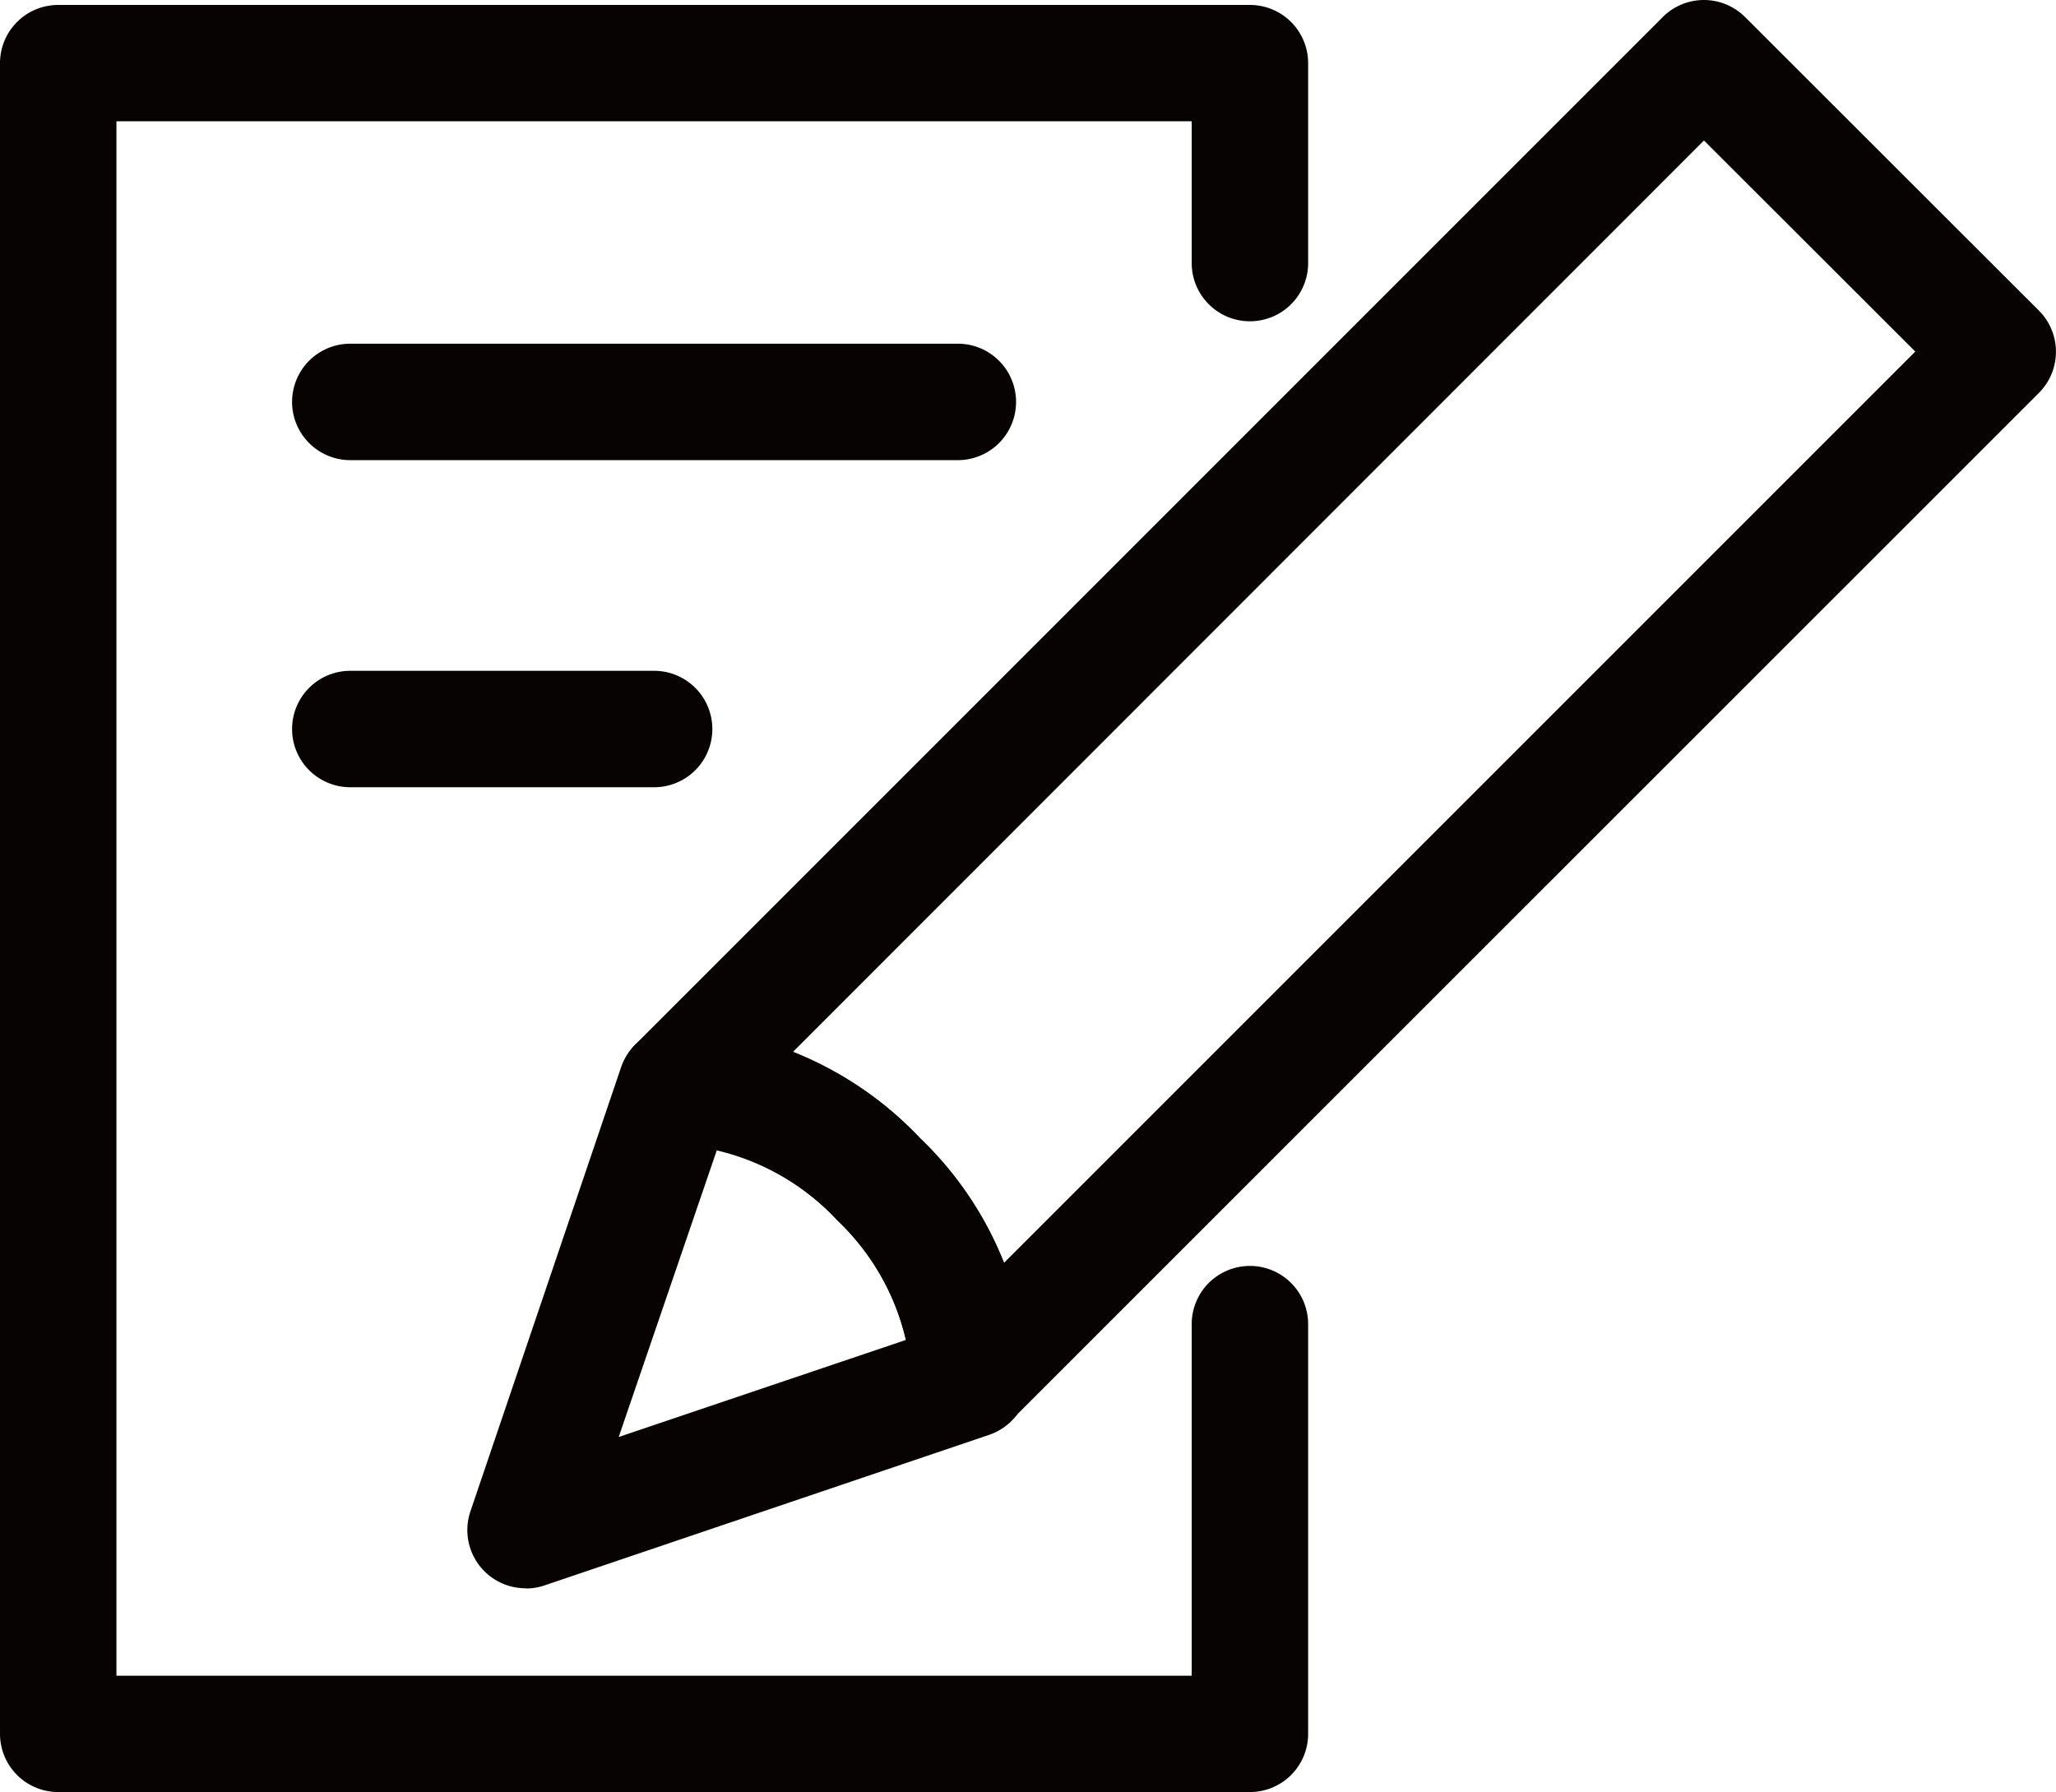
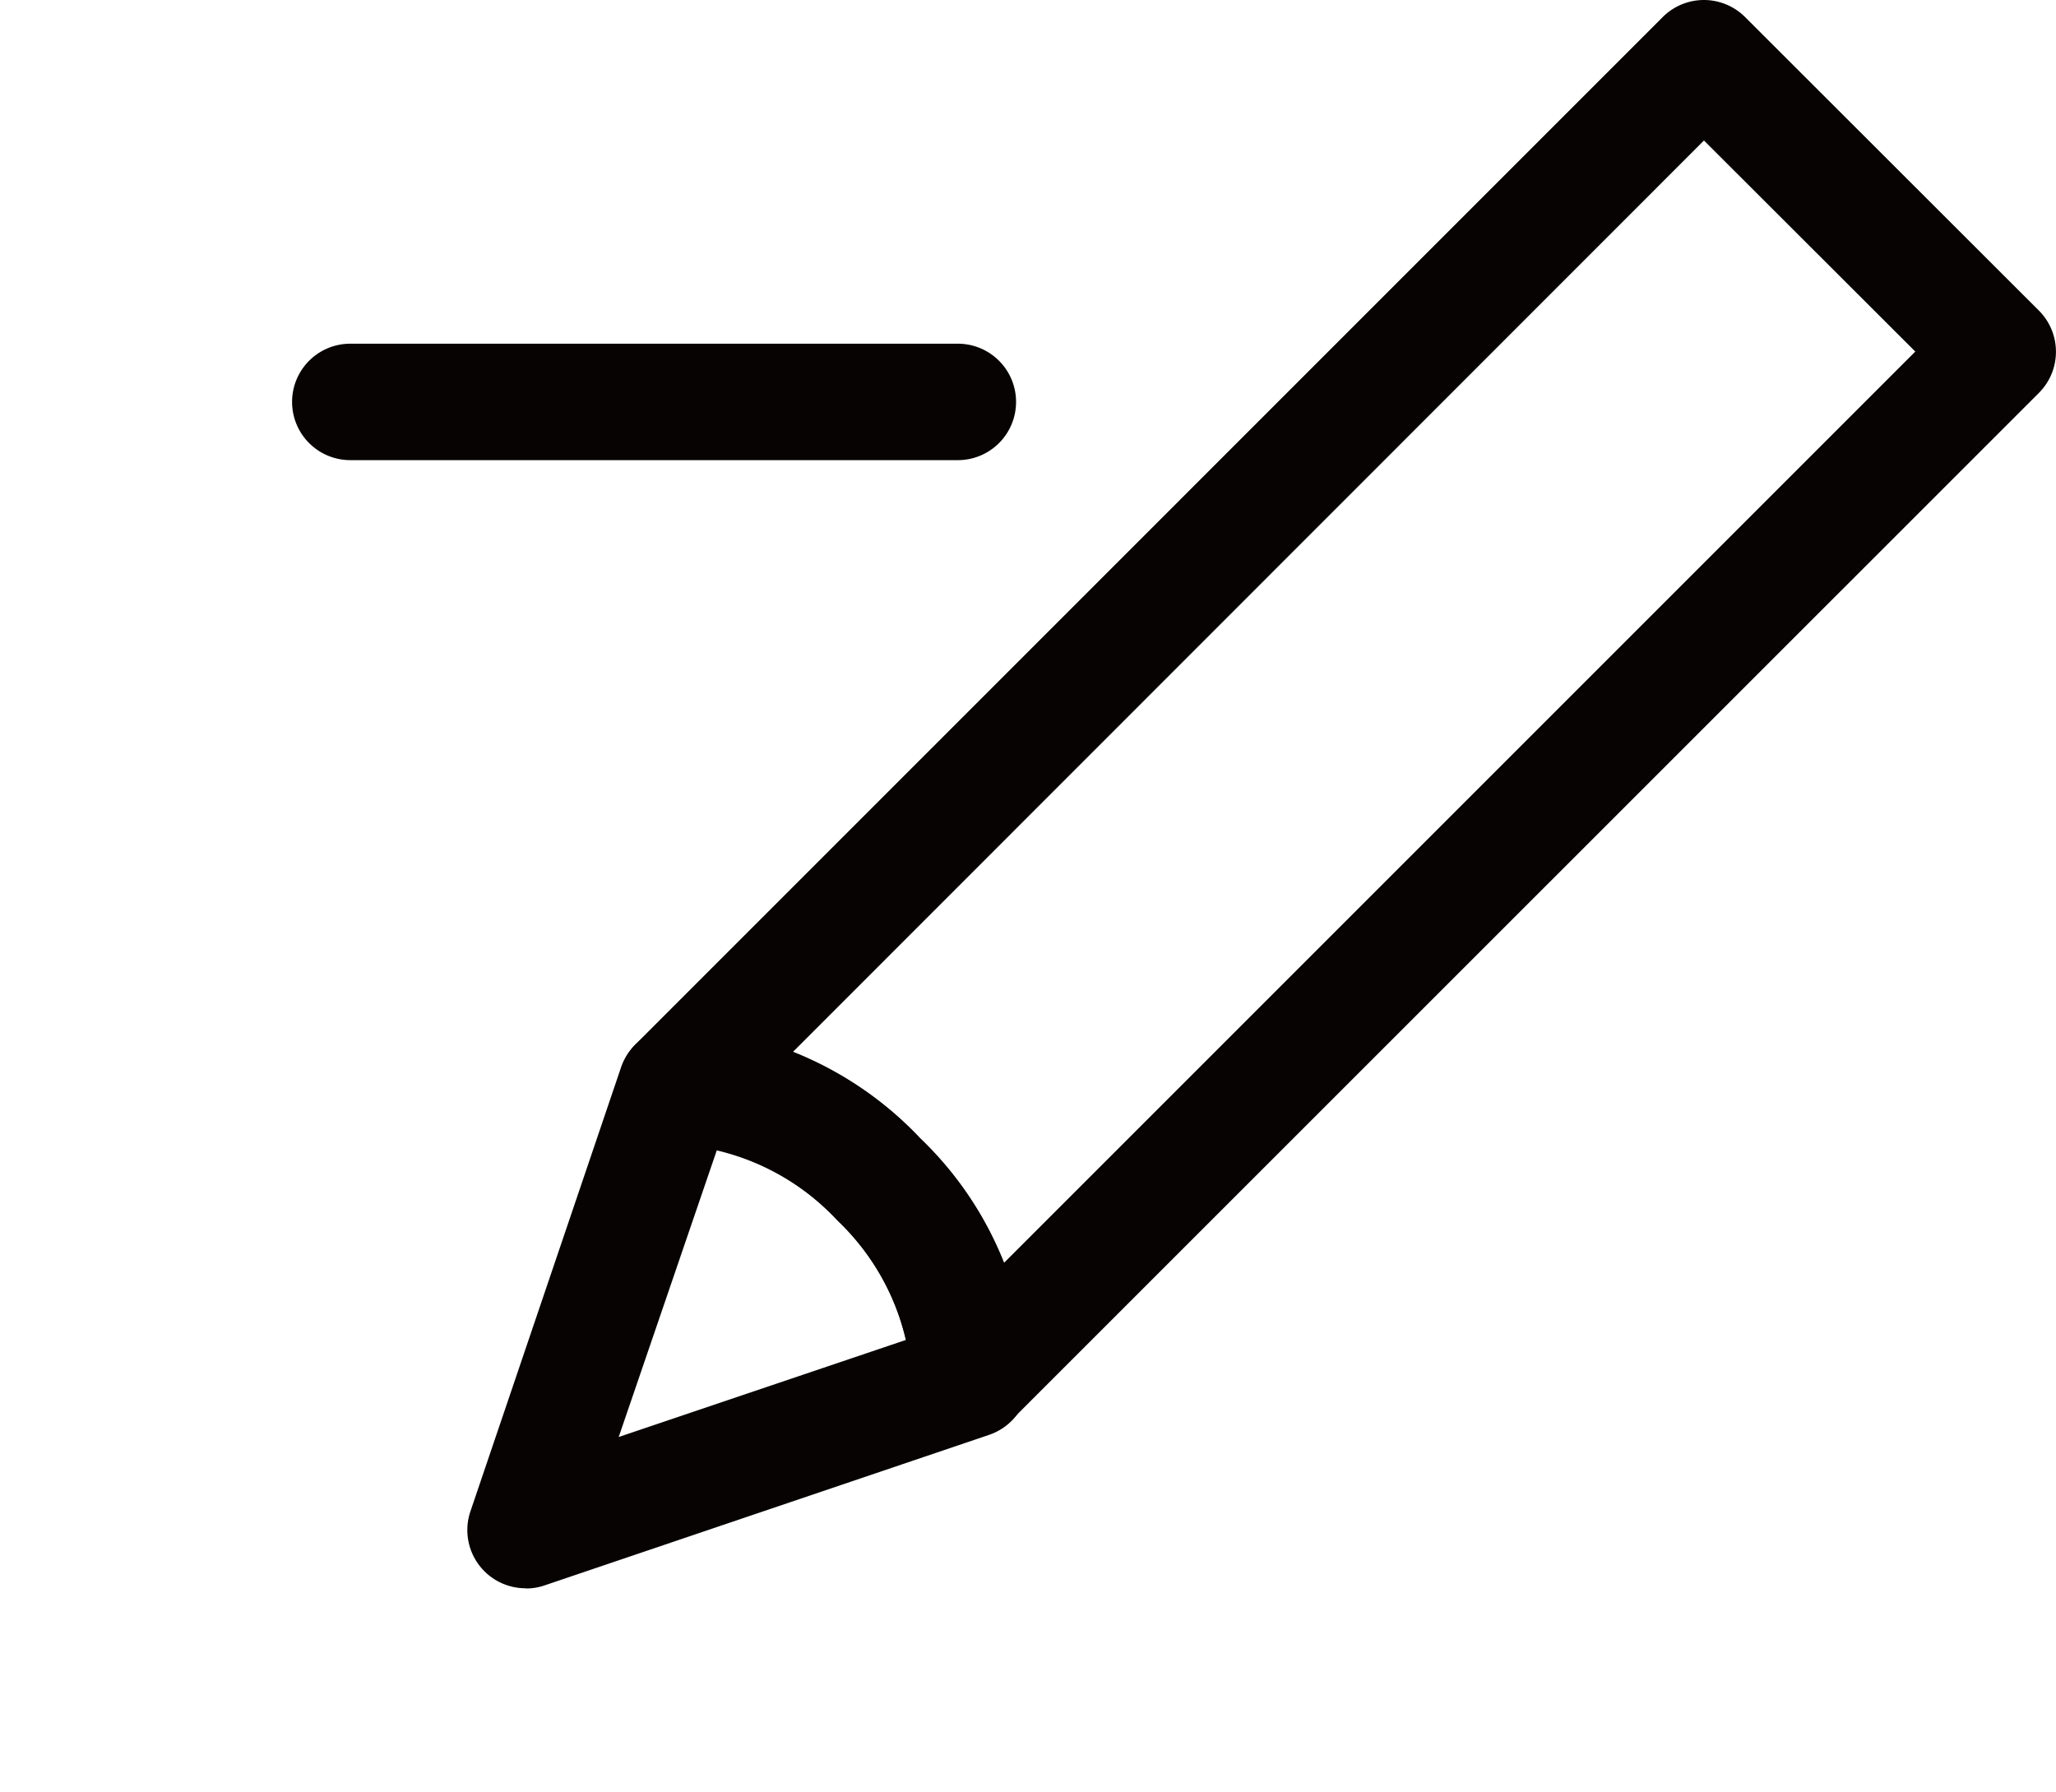
<svg xmlns="http://www.w3.org/2000/svg" width="21.188" height="18.468" viewBox="0 0 21.188 18.468">
  <g id="グループ_277" data-name="グループ 277" transform="translate(-5019.793 -833)">
    <path id="パス_250" data-name="パス 250" d="M10,14.807a.613.613,0,0,1-.214-.039.6.6,0,0,1-.386-.527,2.489,2.489,0,0,0-.772-1.665,2.493,2.493,0,0,0-1.685-.794.6.6,0,0,1-.391-1.022L17.135.176a.6.6,0,0,1,.849,0L21.011,3.2a.6.6,0,0,1,0,.85L10.428,14.631a.6.6,0,0,1-.424.176M8.173,10.839a3.654,3.654,0,0,1,1.309.891,3.611,3.611,0,0,1,.865,1.284l9.391-9.391L17.56,1.448Z" transform="translate(5019.793 833)" fill="#070303" />
    <path id="パス_251" data-name="パス 251" d="M5.416,16.368a.6.6,0,0,1-.568-.793L6.4,11a.6.6,0,0,1,.6-.406,3.639,3.639,0,0,1,2.482,1.136A3.643,3.643,0,0,1,10.6,14.187a.6.6,0,0,1-.407.6l-4.58,1.551a.582.582,0,0,1-.192.032m1.966-4.516L6.376,14.809l2.959-1a2.451,2.451,0,0,0-.7-1.229,2.486,2.486,0,0,0-1.25-.725" transform="translate(5019.793 833)" fill="#070303" />
-     <path id="パス_252" data-name="パス 252" d="M12.881,18.468H.6a.6.6,0,0,1-.6-.6V.651a.6.6,0,0,1,.6-.6H12.881a.6.6,0,0,1,.6.6v2.06a.6.6,0,1,1-1.2,0V1.25H1.2V17.269H12.281V13.646a.6.6,0,1,1,1.2,0v4.222a.6.6,0,0,1-.6.6" transform="translate(5019.793 833)" fill="#070303" />
    <path id="パス_253" data-name="パス 253" d="M9.871,4.742H3.61a.6.6,0,1,1,0-1.2H9.871a.6.6,0,1,1,0,1.2" transform="translate(5019.793 833)" fill="#070303" />
-     <path id="パス_254" data-name="パス 254" d="M6.741,8.113H3.61a.6.6,0,1,1,0-1.2H6.741a.6.6,0,1,1,0,1.2" transform="translate(5019.793 833)" fill="#070303" />
  </g>
</svg>